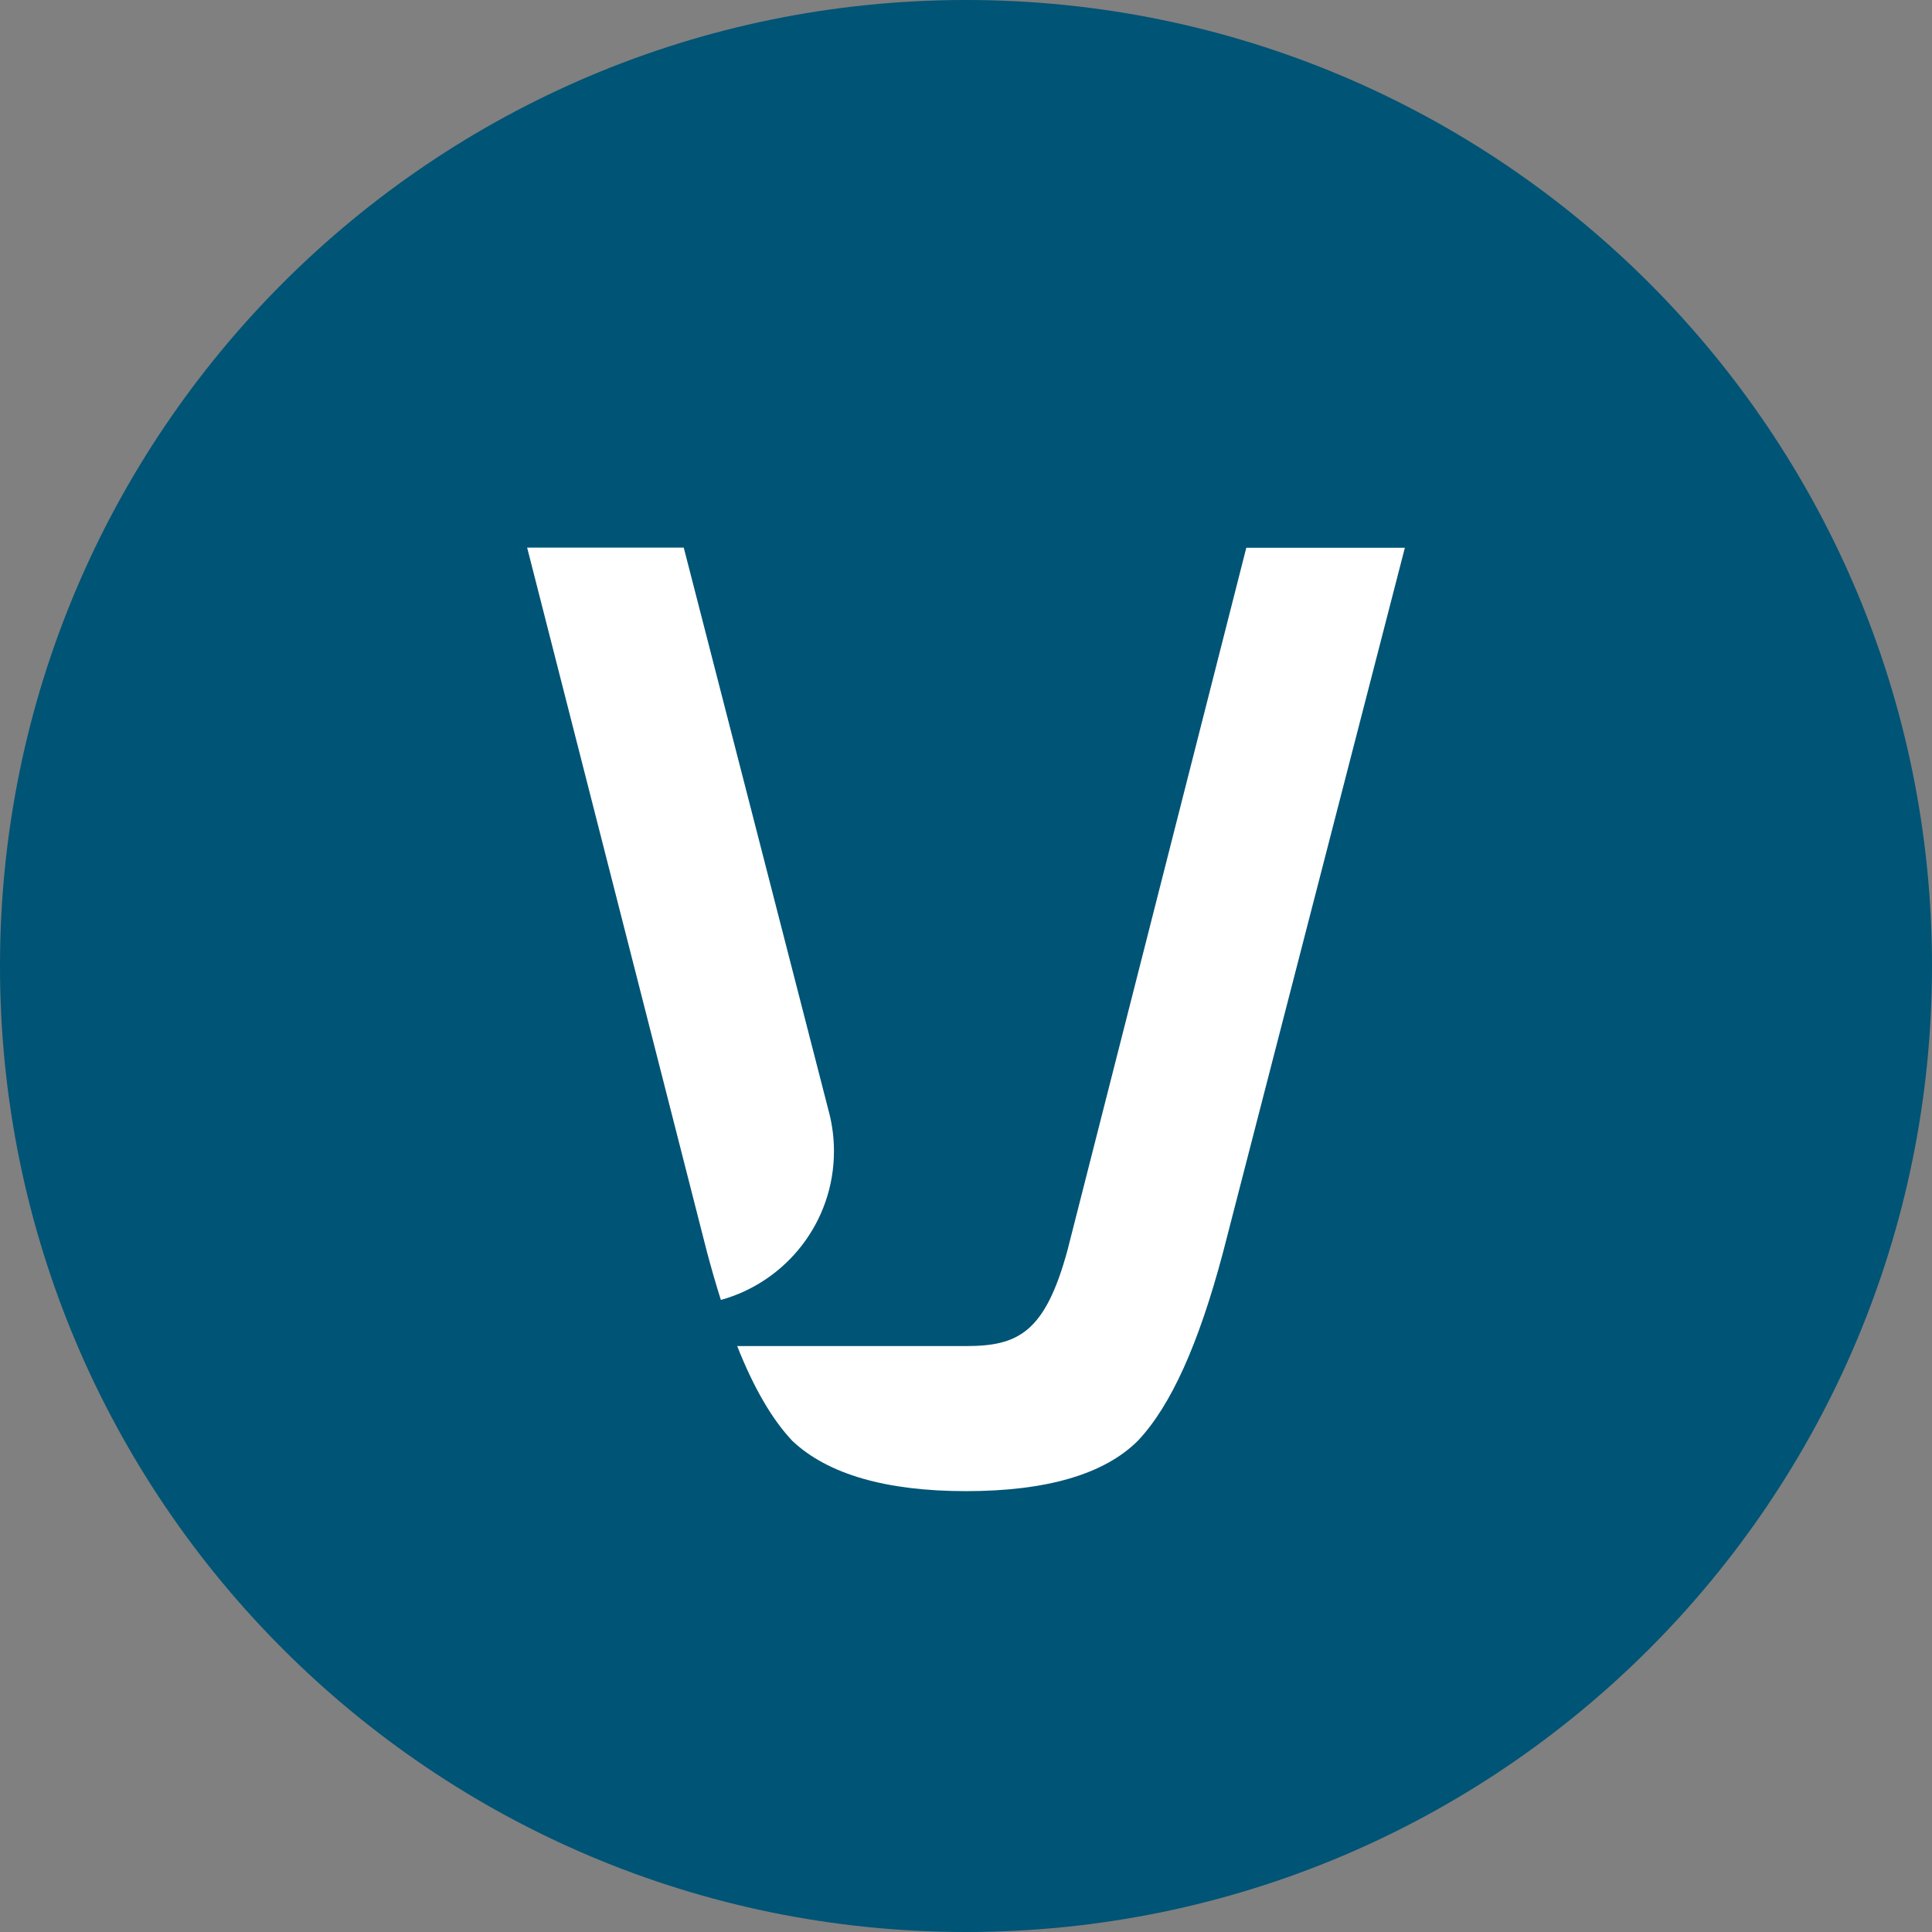
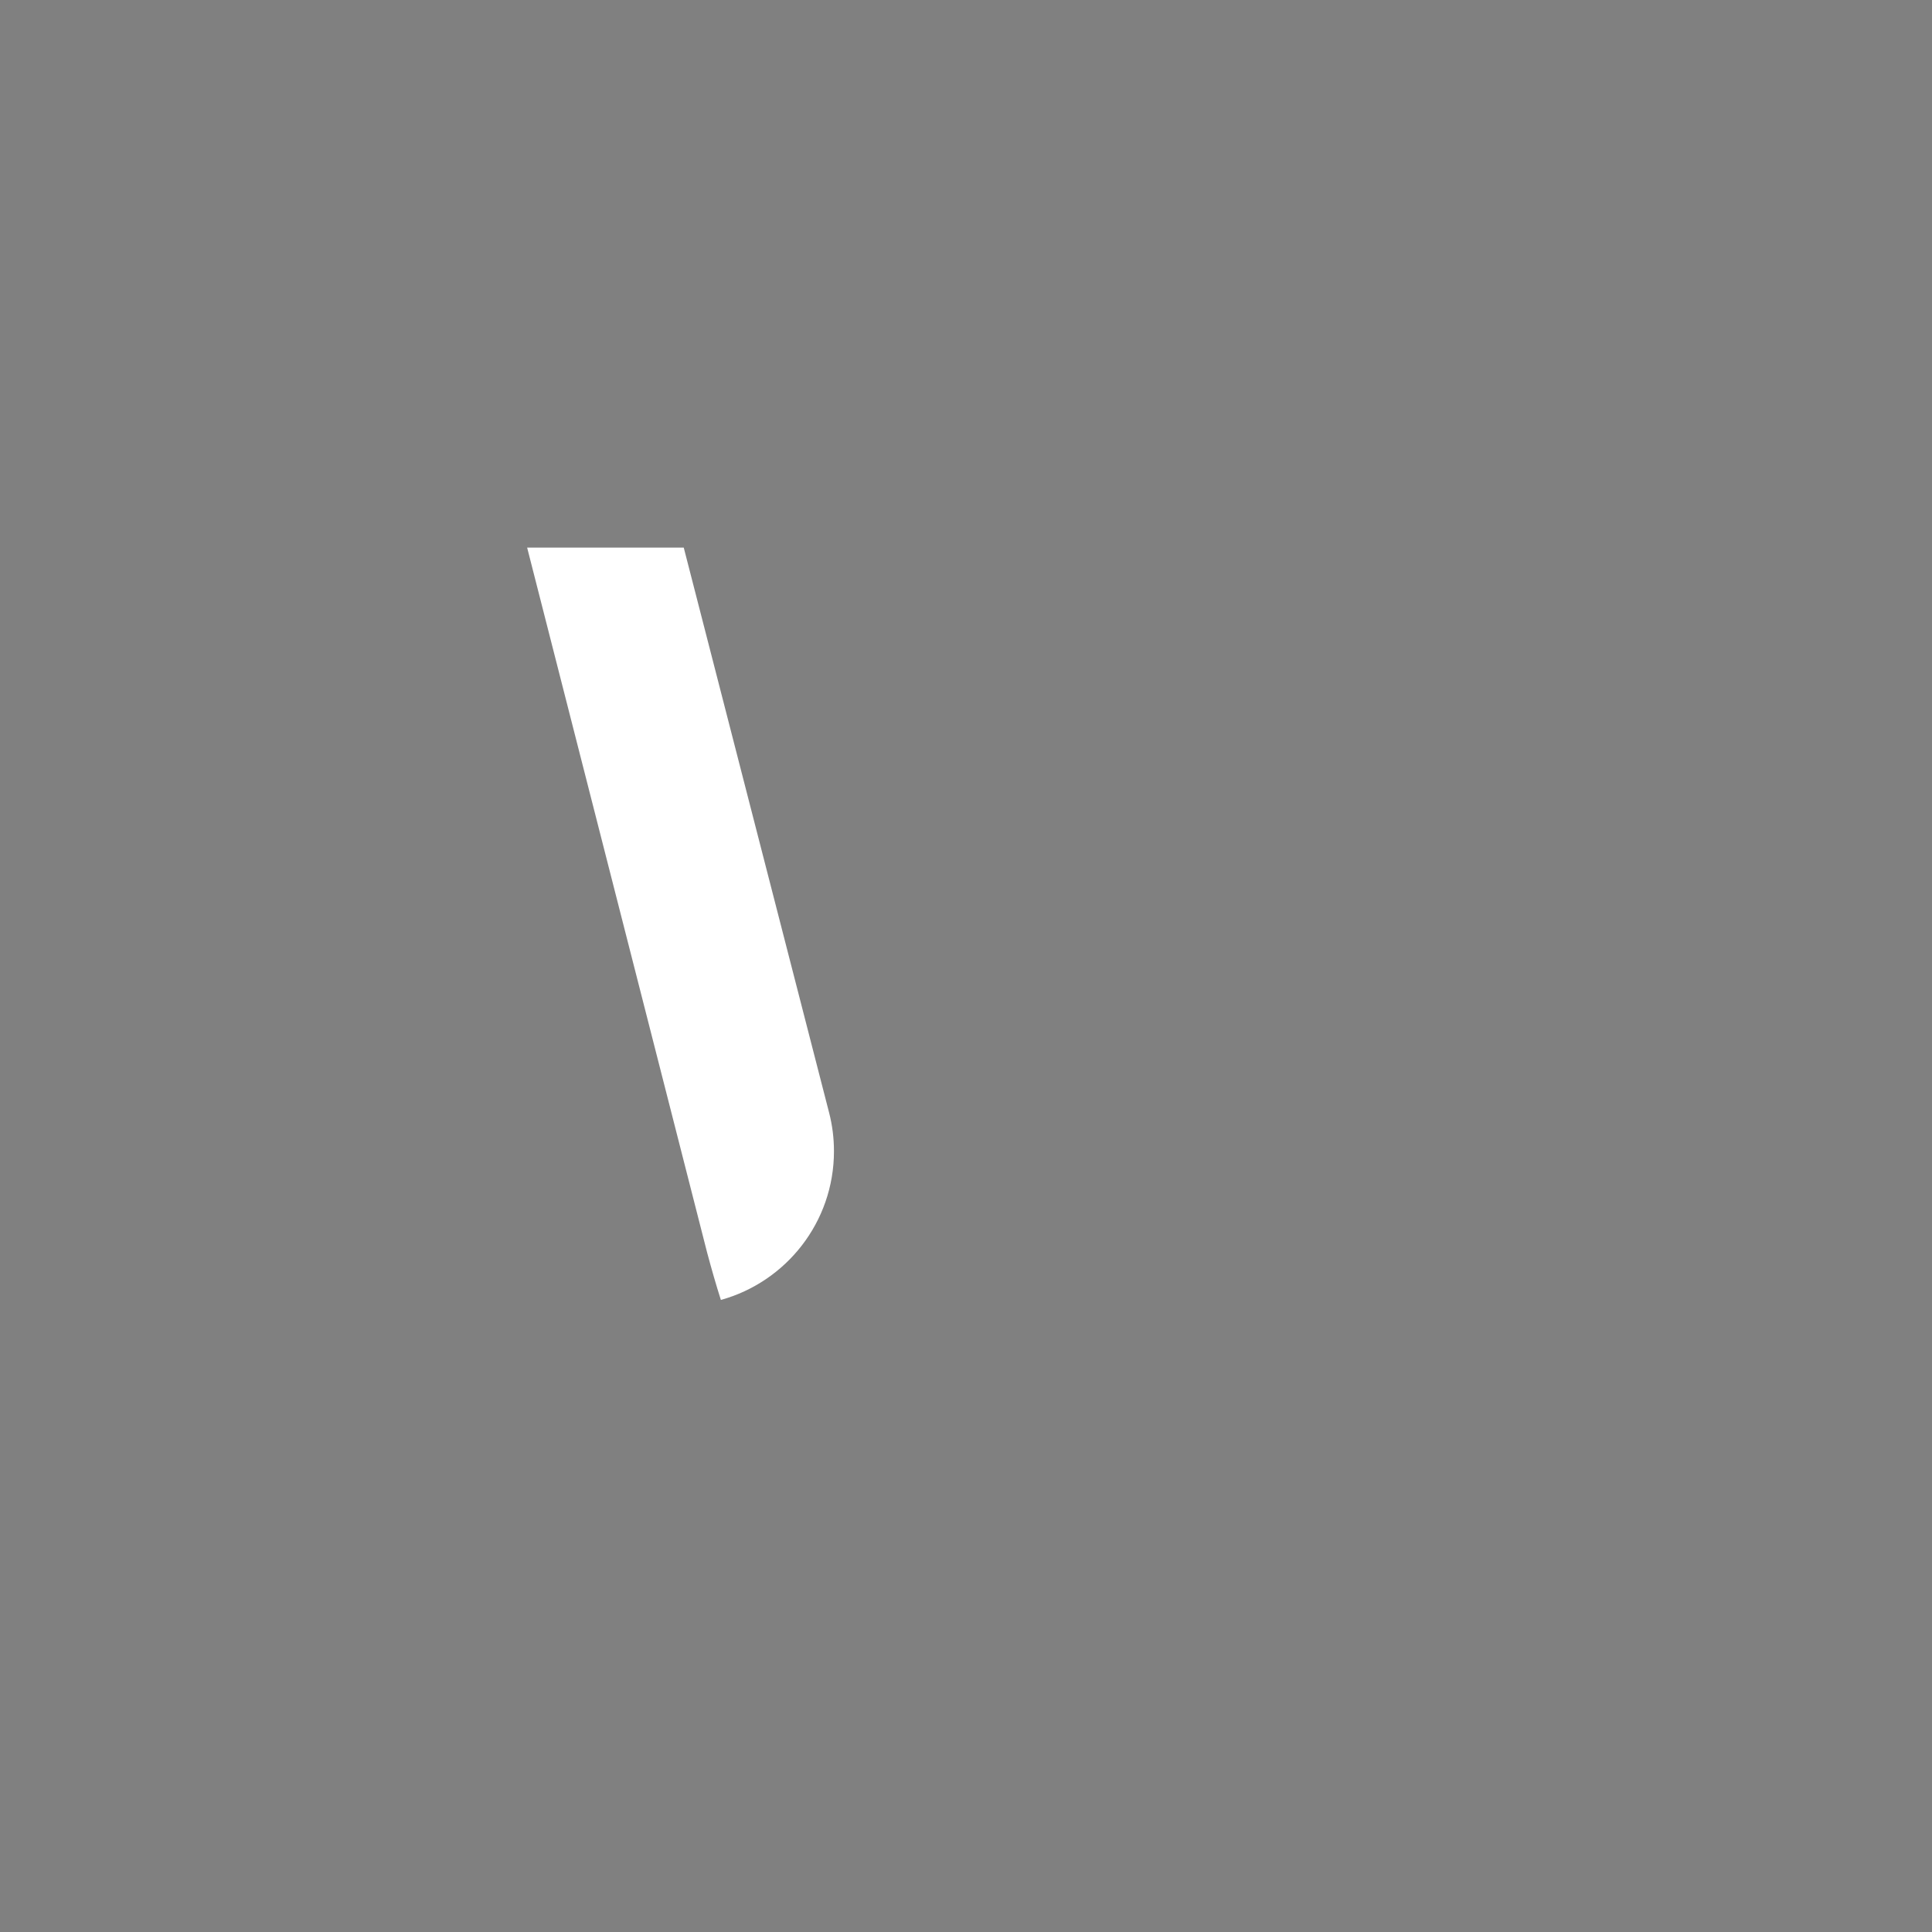
<svg xmlns="http://www.w3.org/2000/svg" version="1.1" viewBox="0 0 32 32">
  <rect x="0" y="0" width="32" height="32" fill="#808080" stroke="none" />
  <defs>
    <style>
      .st0 {
        fill: #fff;
      }

      .st1 {
        fill: #005475;
      }
    </style>
  </defs>
  <g id="Layer_1">
-     <path class="st1" d="M32,16c0,4.418-1.791,8.418-4.686,11.314s-6.895,4.686-11.314,4.686-8.418-1.791-11.314-4.686S0,20.418,0,16,1.791,7.582,4.686,4.686,11.582,0,16,0s8.418,1.791,11.314,4.686,4.686,6.895,4.686,11.314Z" />
-   </g>
+     </g>
  <g id="Layer_2">
    <g>
      <g id="g4184">
-         <path id="path4186" class="st0" d="M11.94,21.531c1.08-.299,1.873-1.288,1.873-2.463,0-.218-.027-.43-.079-.633h0l-2.409-9.365h-2.594l2.98,11.672c.075.28.15.542.229.789" />
+         <path id="path4186" class="st0" d="M11.94,21.531c1.08-.299,1.873-1.288,1.873-2.463,0-.218-.027-.43-.079-.633l-2.409-9.365h-2.594l2.98,11.672c.075.28.15.542.229.789" />
      </g>
      <g id="g4188">
-         <path id="path4190" class="st0" d="M20.643,9.071l-2.963,11.64c-.372,1.367-.822,1.584-1.681,1.584-.009,0-.017,0-.025,0h-3.764c.276.697.579,1.216.914,1.571.585.552,1.552.832,2.875.832,1.336,0,2.294-.28,2.849-.836.545-.577,1.005-1.596,1.409-3.118l3.012-11.671h-2.626Z" />
-       </g>
+         </g>
    </g>
  </g>
</svg>